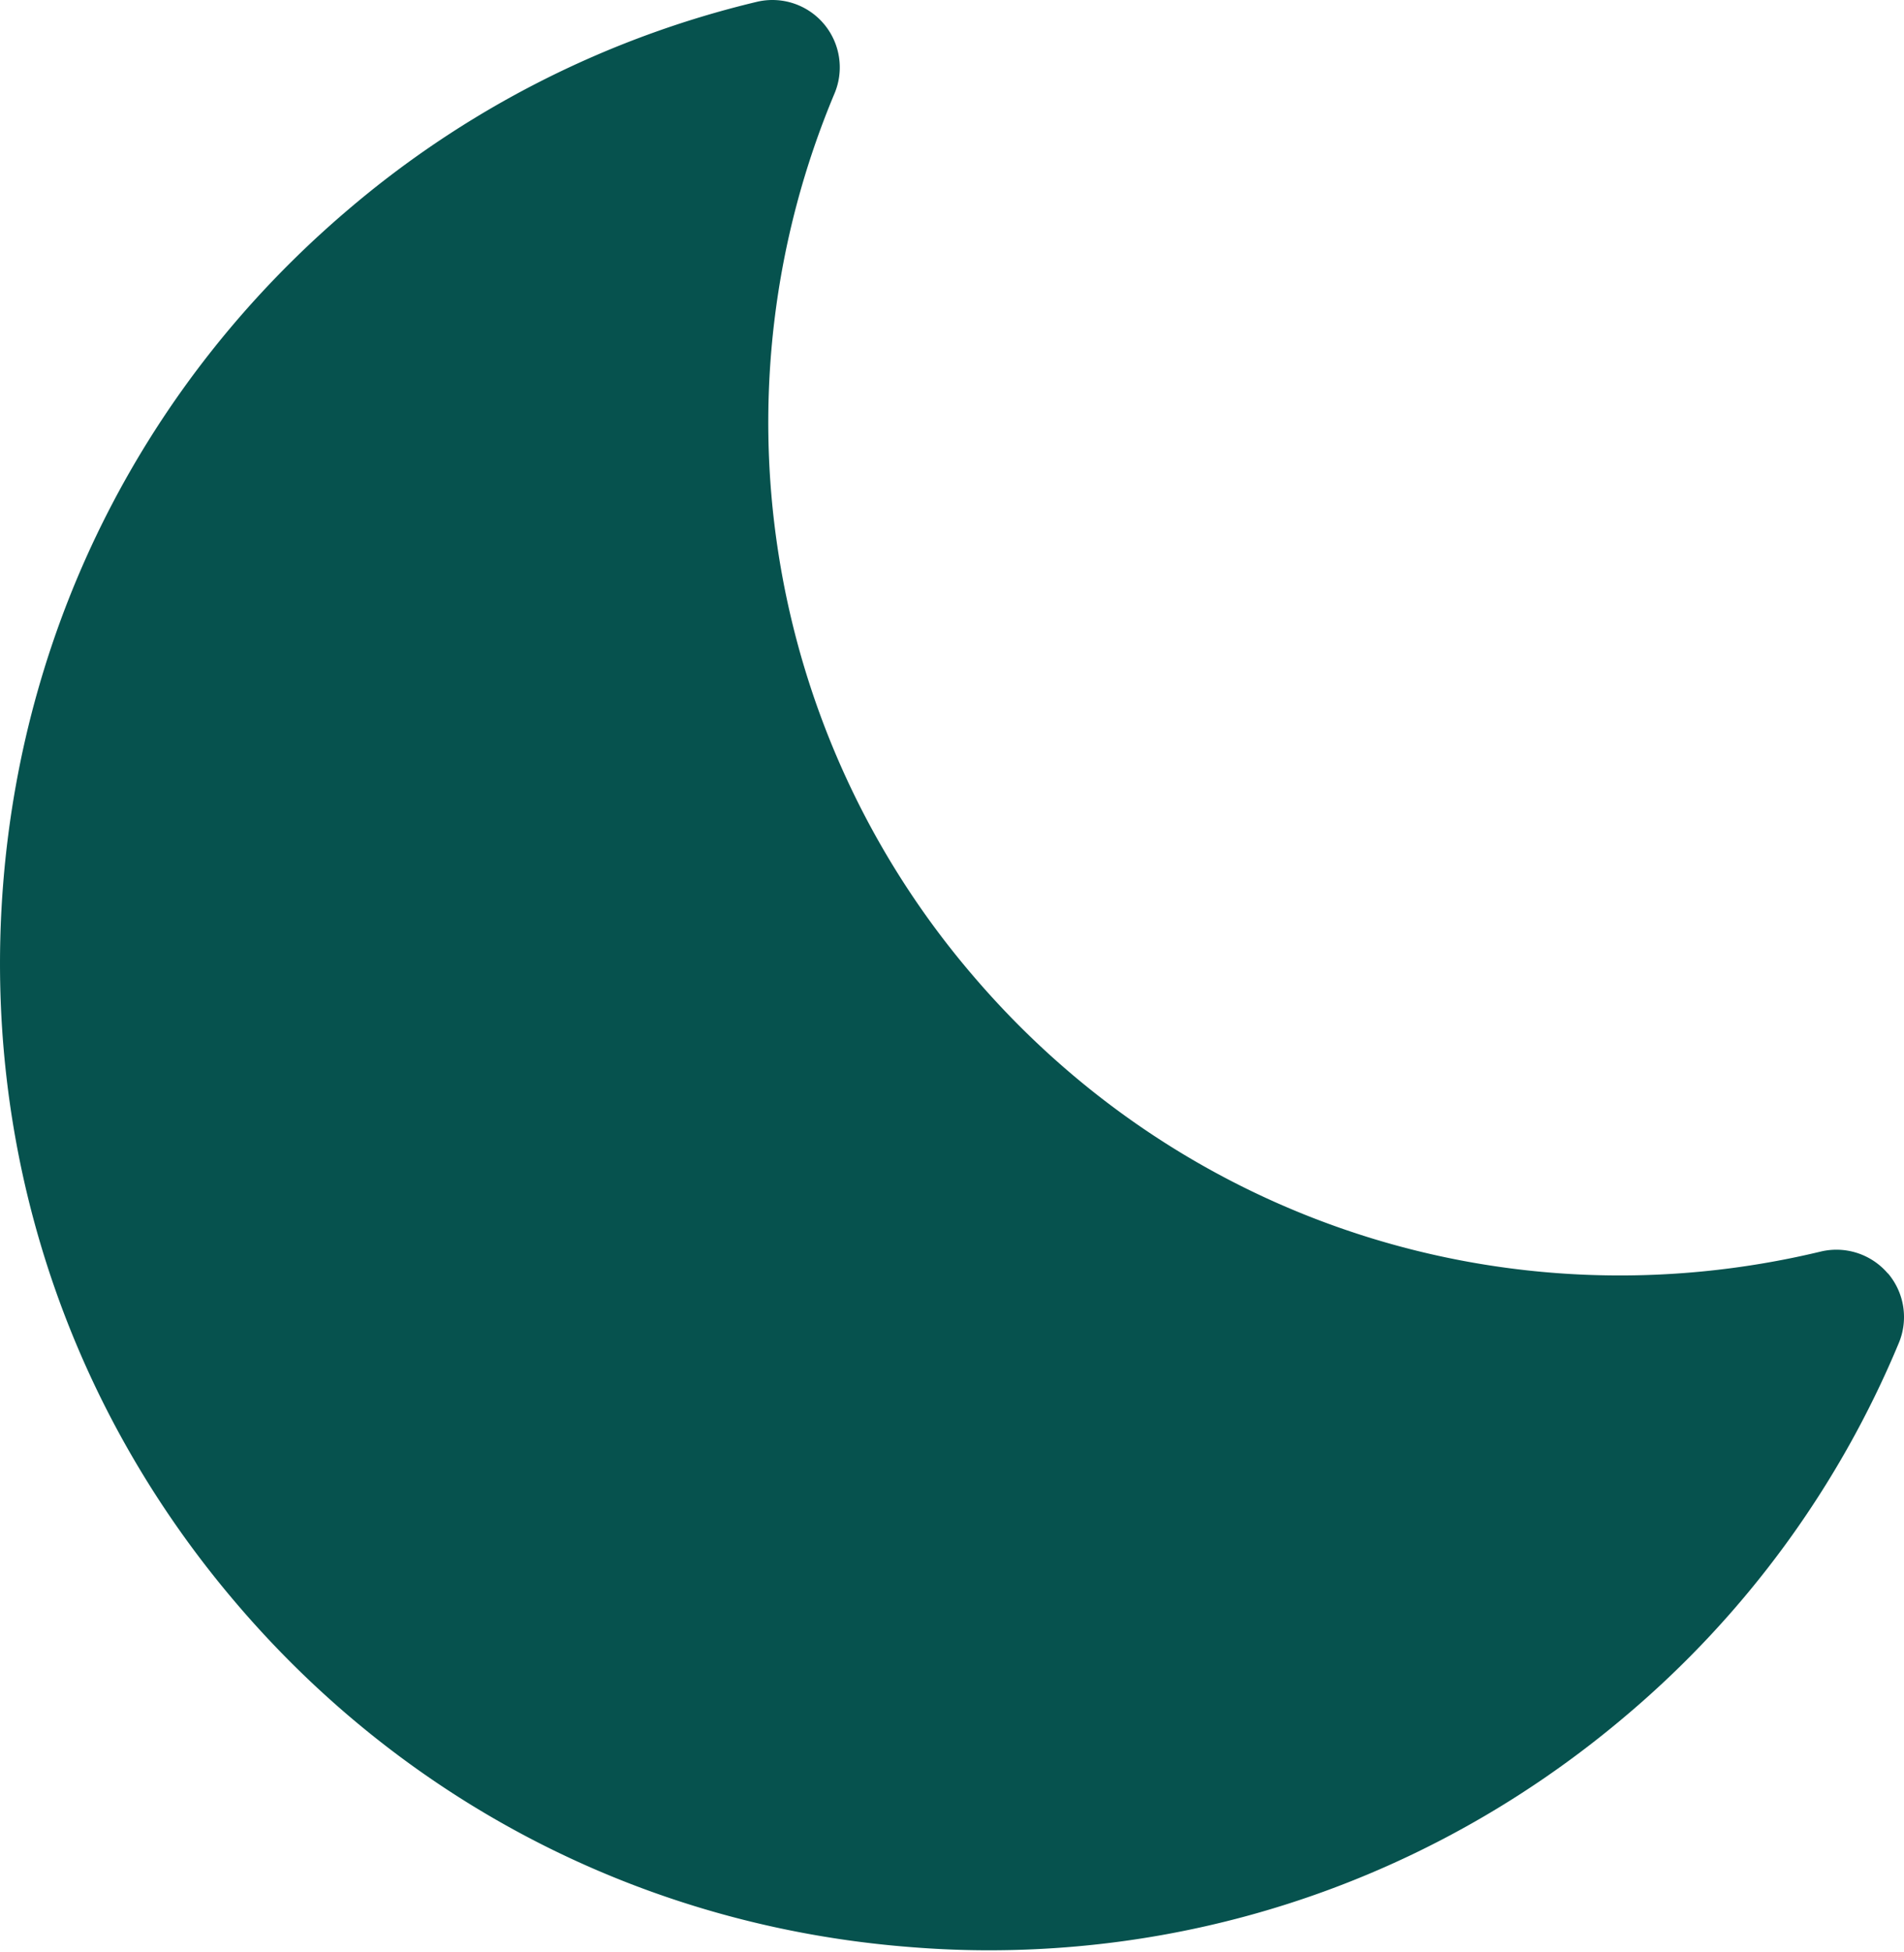
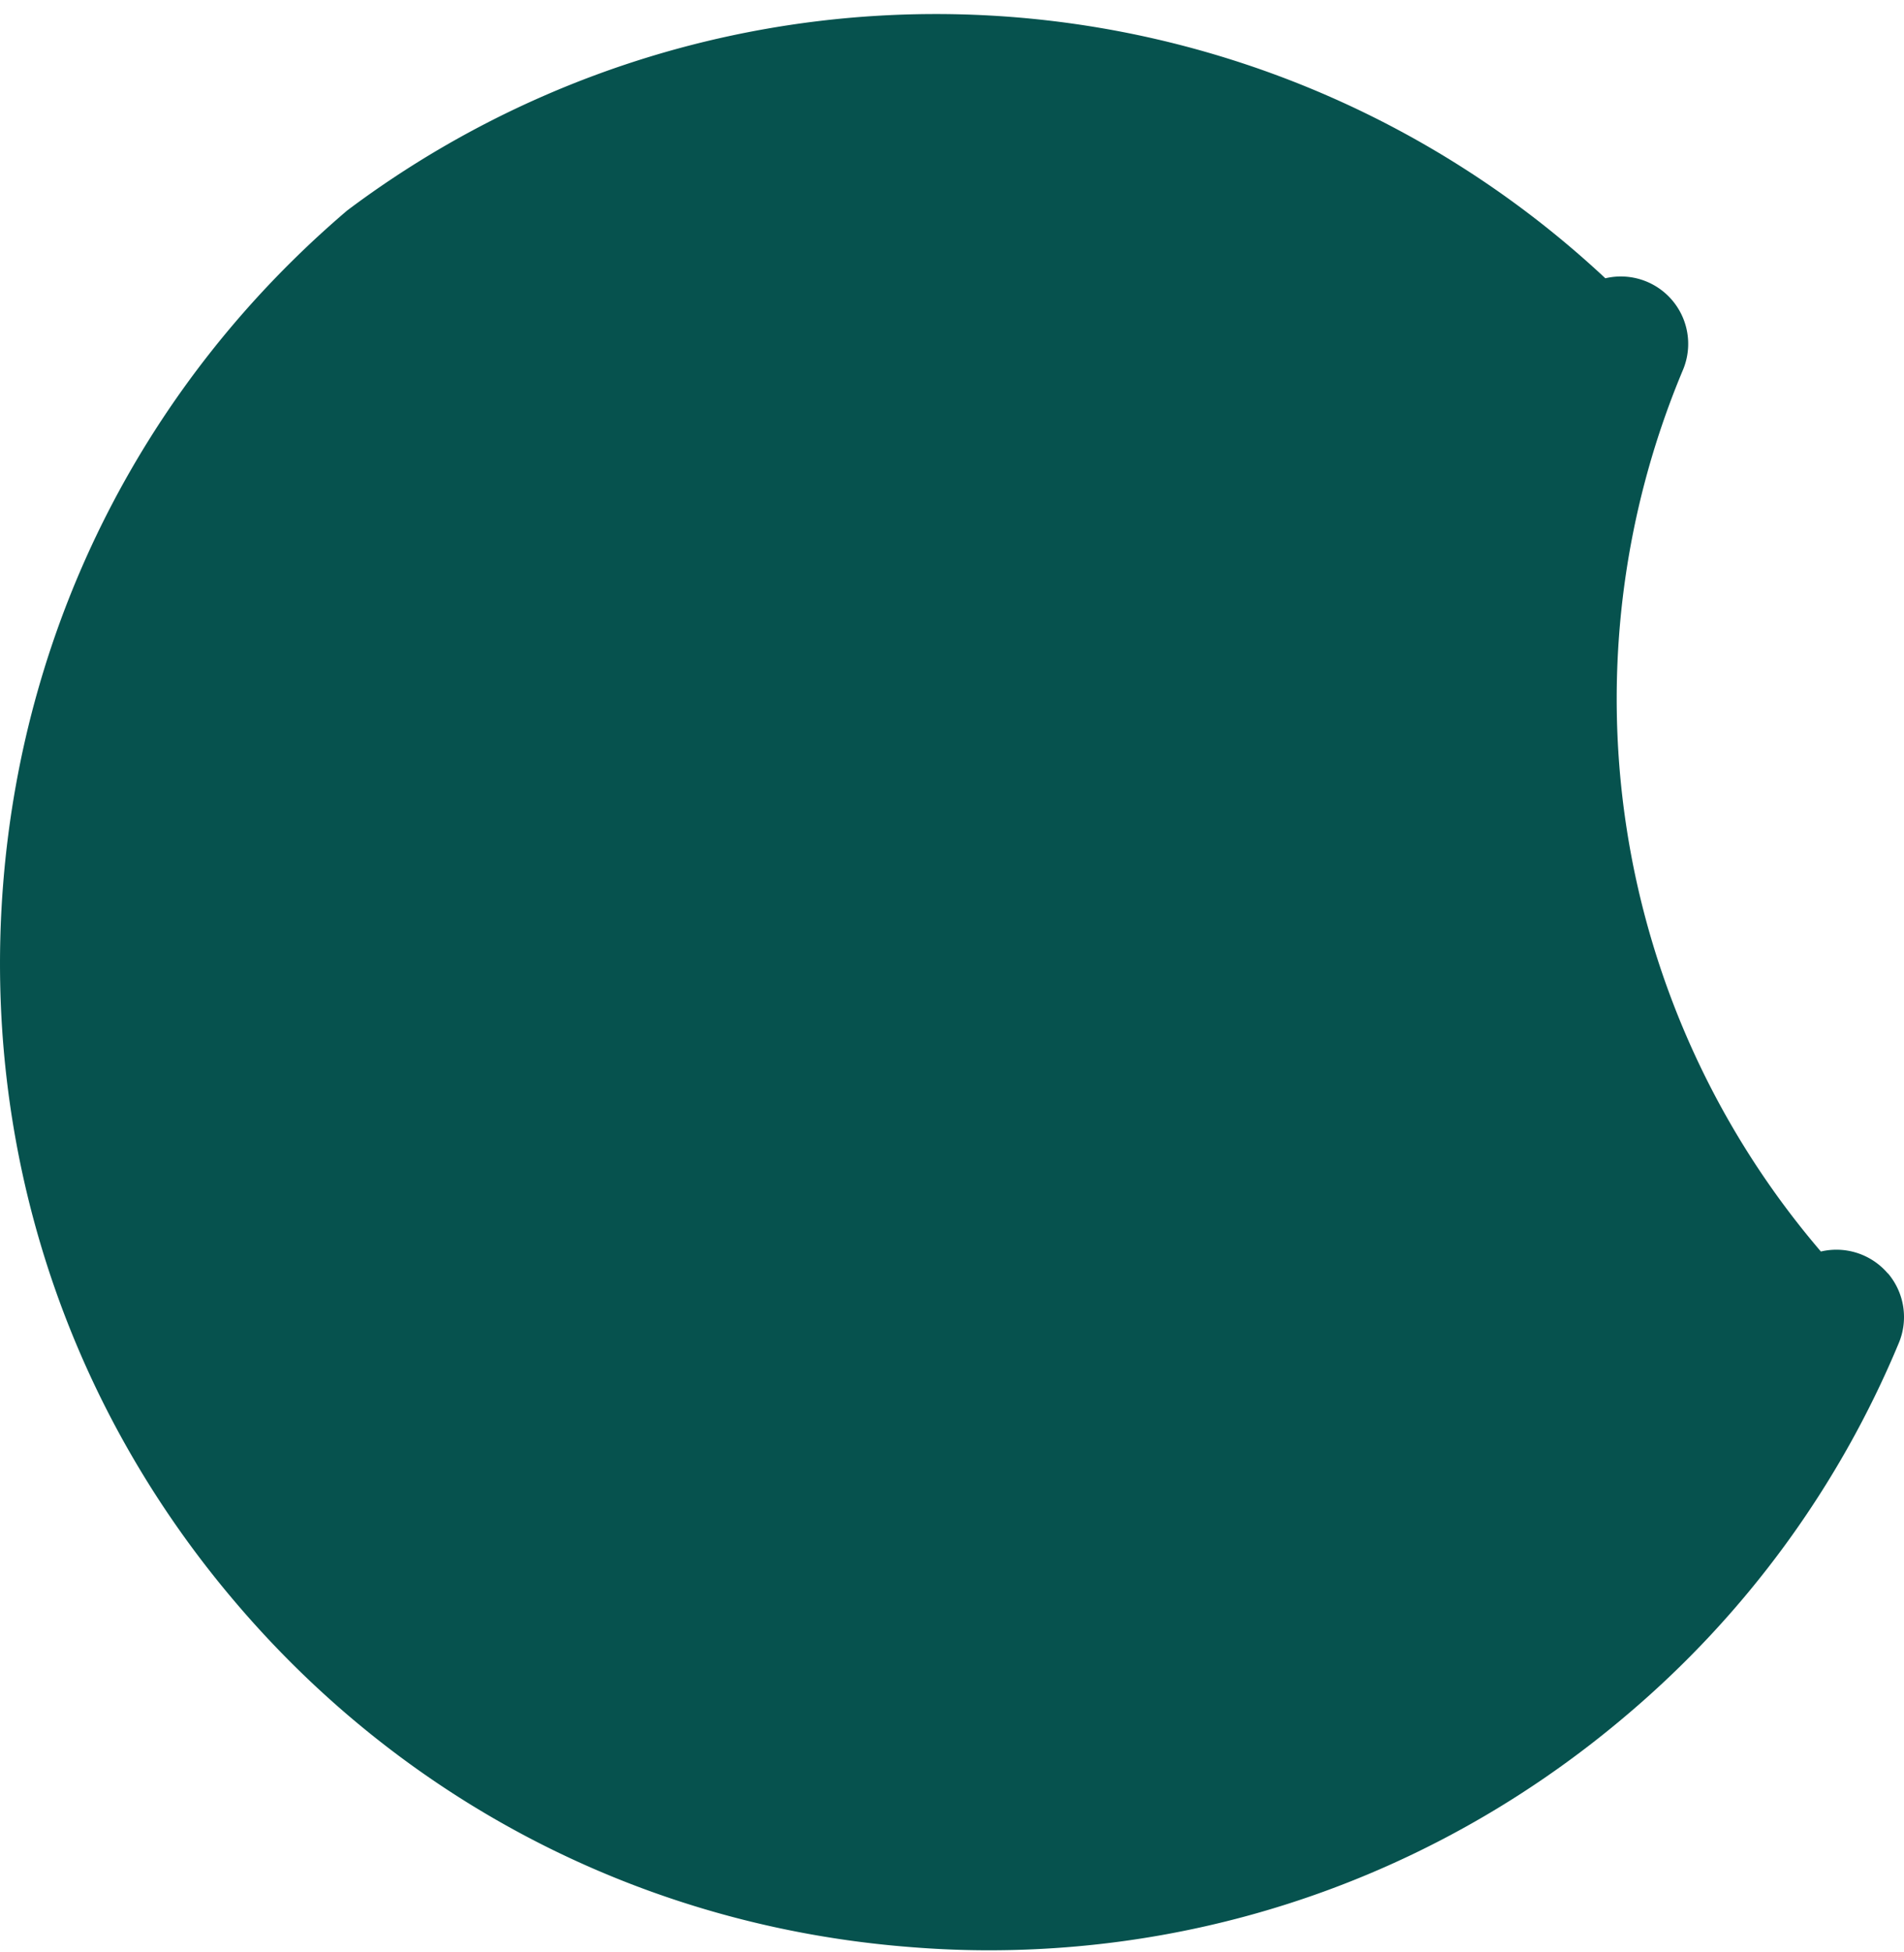
<svg xmlns="http://www.w3.org/2000/svg" width="40" height="41" fill="none">
-   <path fill="#06524E" d="M39.658 26.74a1.419 1.419 0 0 0-1.404-.458c-6.6 1.586-13.428-.645-17.824-5.806a17.843 17.843 0 0 1-2.896-18.518 1.415 1.415 0 0 0-1.632-1.92A20.6 20.6 0 0 0 7.294 4.42C3.075 8.013.506 13.032.067 18.556c-.439 5.525 1.294 10.89 4.887 15.102 3.593 4.22 8.612 6.79 14.137 7.228.562.046 1.124.07 1.684.07 4.921 0 9.632-1.732 13.417-4.955a20.588 20.588 0 0 0 5.699-7.798 1.415 1.415 0 0 0-.229-1.463h-.004Z" />
+   <path fill="#06524E" d="M39.658 26.74a1.419 1.419 0 0 0-1.404-.458a17.843 17.843 0 0 1-2.896-18.518 1.415 1.415 0 0 0-1.632-1.92A20.6 20.6 0 0 0 7.294 4.42C3.075 8.013.506 13.032.067 18.556c-.439 5.525 1.294 10.89 4.887 15.102 3.593 4.22 8.612 6.79 14.137 7.228.562.046 1.124.07 1.684.07 4.921 0 9.632-1.732 13.417-4.955a20.588 20.588 0 0 0 5.699-7.798 1.415 1.415 0 0 0-.229-1.463h-.004Z" />
</svg>